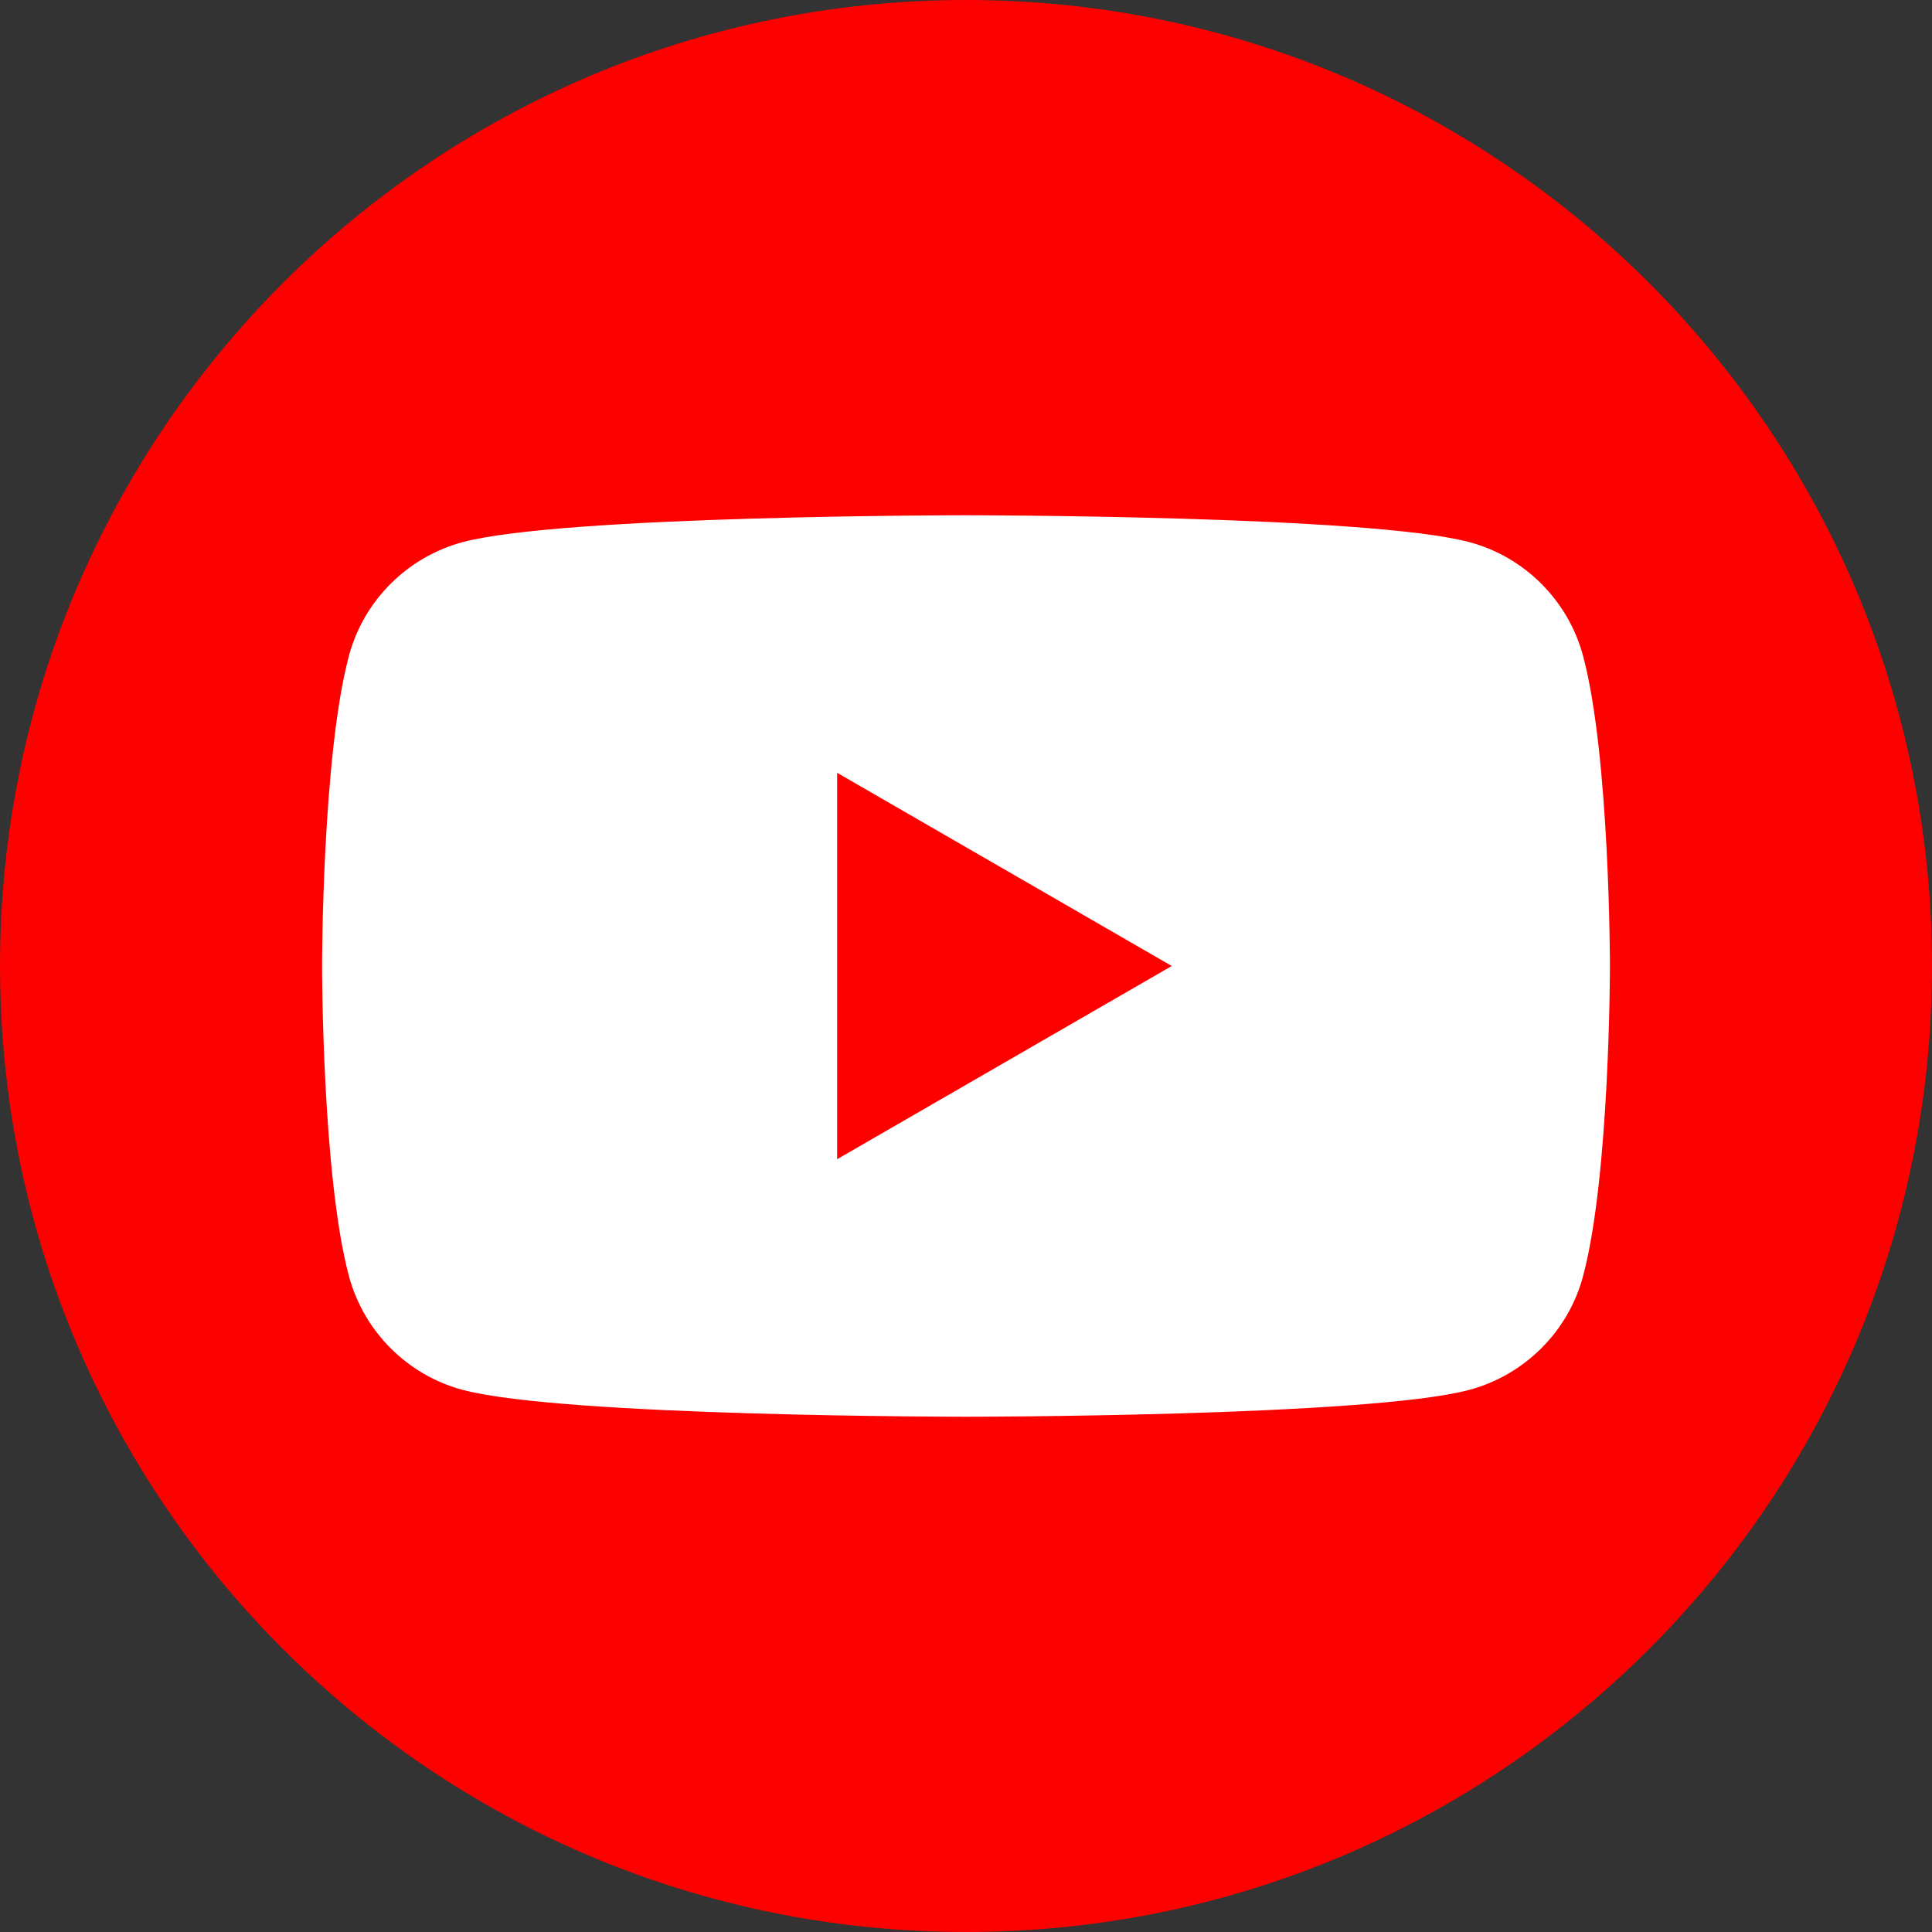
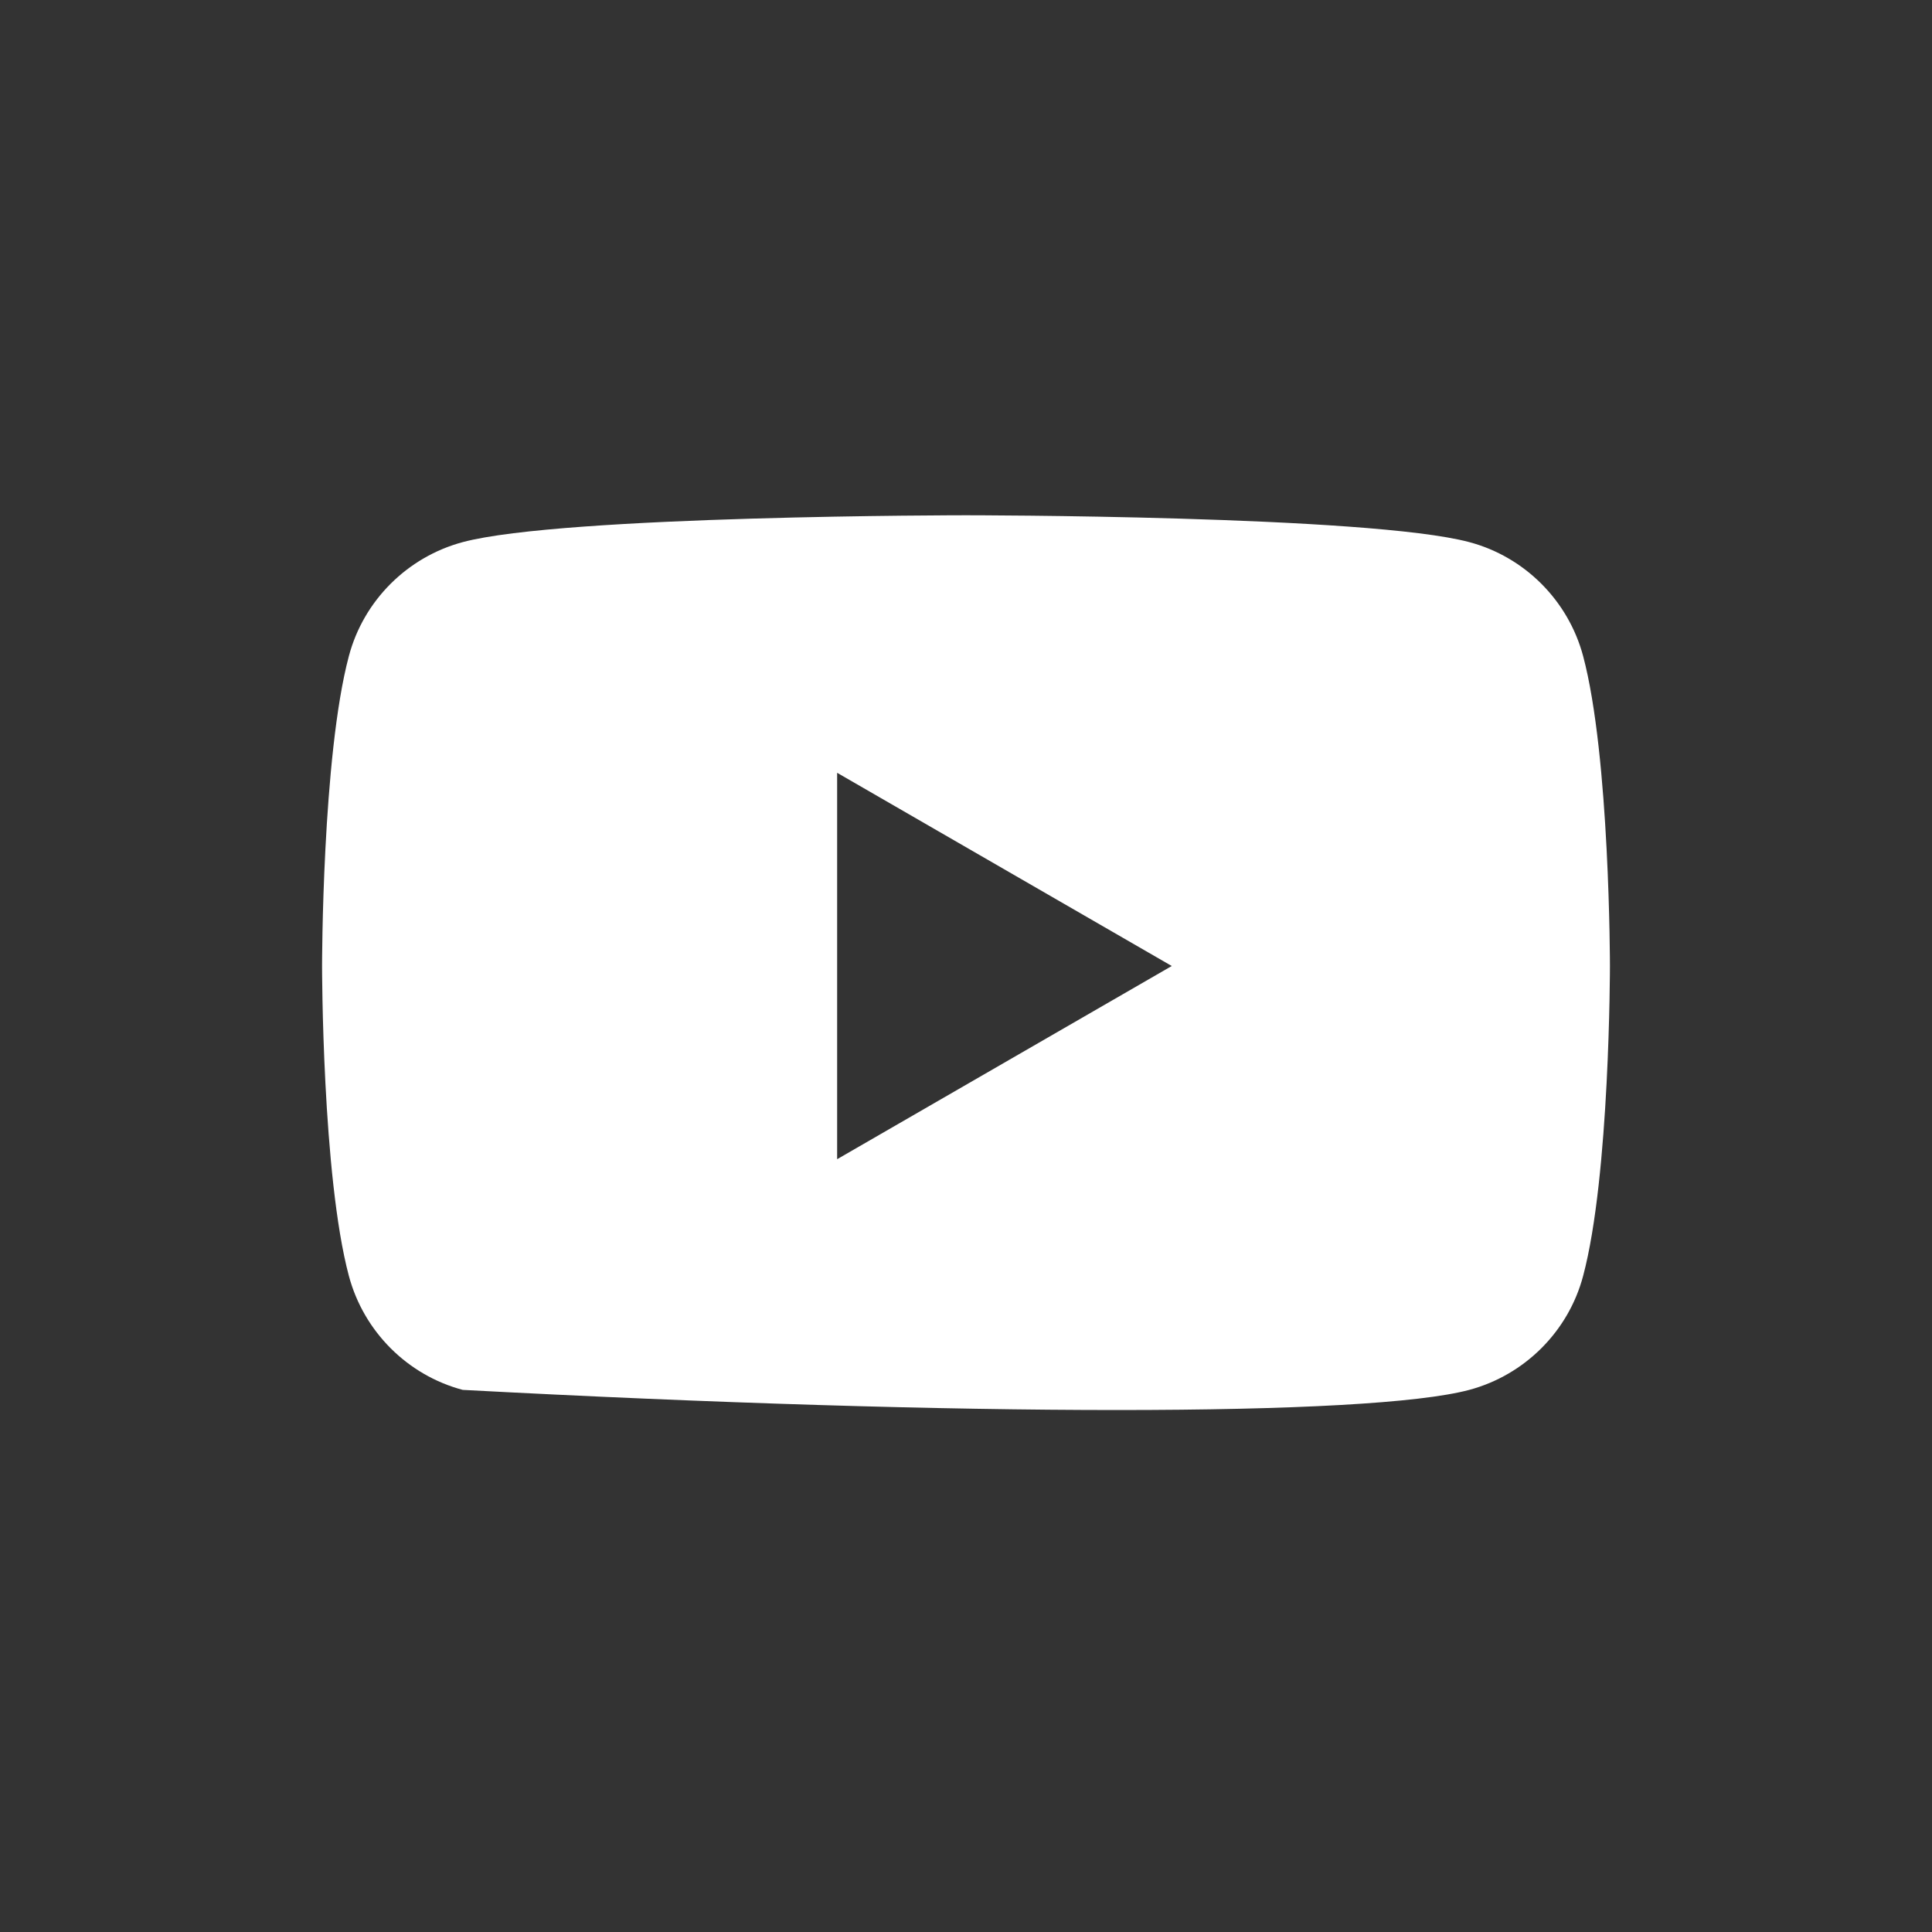
<svg xmlns="http://www.w3.org/2000/svg" width="100" height="100" viewBox="0 0 100 100" fill="none">
  <rect x="0" y="0" width="100" height="100" fill="#333333" stroke="none" />
-   <path d="M50.001 100C77.615 100 100.001 77.614 100.001 50C100.001 22.386 77.615 0 50.001 0C22.387 0 0.001 22.386 0.001 50C0.001 77.614 22.387 100 50.001 100Z" fill="#FD0000" />
-   <path d="M81.94 33.95C81.17 31.08 78.91 28.82 76.05 28.06C70.85 26.67 50 26.67 50 26.67C50 26.67 29.15 26.67 23.95 28.06C21.08 28.83 18.82 31.09 18.06 33.95C16.67 39.15 16.67 50 16.67 50C16.67 50 16.67 60.85 18.06 66.05C18.83 68.92 21.09 71.18 23.95 71.94C29.15 73.33 50 73.33 50 73.33C50 73.33 70.85 73.33 76.05 71.94C78.92 71.17 81.18 68.91 81.94 66.05C83.33 60.85 83.33 50 83.33 50C83.33 50 83.33 39.15 81.94 33.95ZM43.33 60V40L60.65 50L43.33 60Z" fill="white" />
+   <path d="M81.94 33.95C81.17 31.08 78.91 28.82 76.05 28.06C70.85 26.67 50 26.67 50 26.67C50 26.67 29.15 26.67 23.95 28.06C21.08 28.83 18.82 31.09 18.06 33.95C16.67 39.15 16.67 50 16.67 50C16.67 50 16.67 60.85 18.06 66.05C18.83 68.92 21.09 71.18 23.95 71.94C50 73.33 70.85 73.33 76.05 71.94C78.92 71.17 81.18 68.91 81.94 66.05C83.33 60.85 83.33 50 83.33 50C83.33 50 83.33 39.15 81.94 33.95ZM43.33 60V40L60.65 50L43.33 60Z" fill="white" />
</svg>